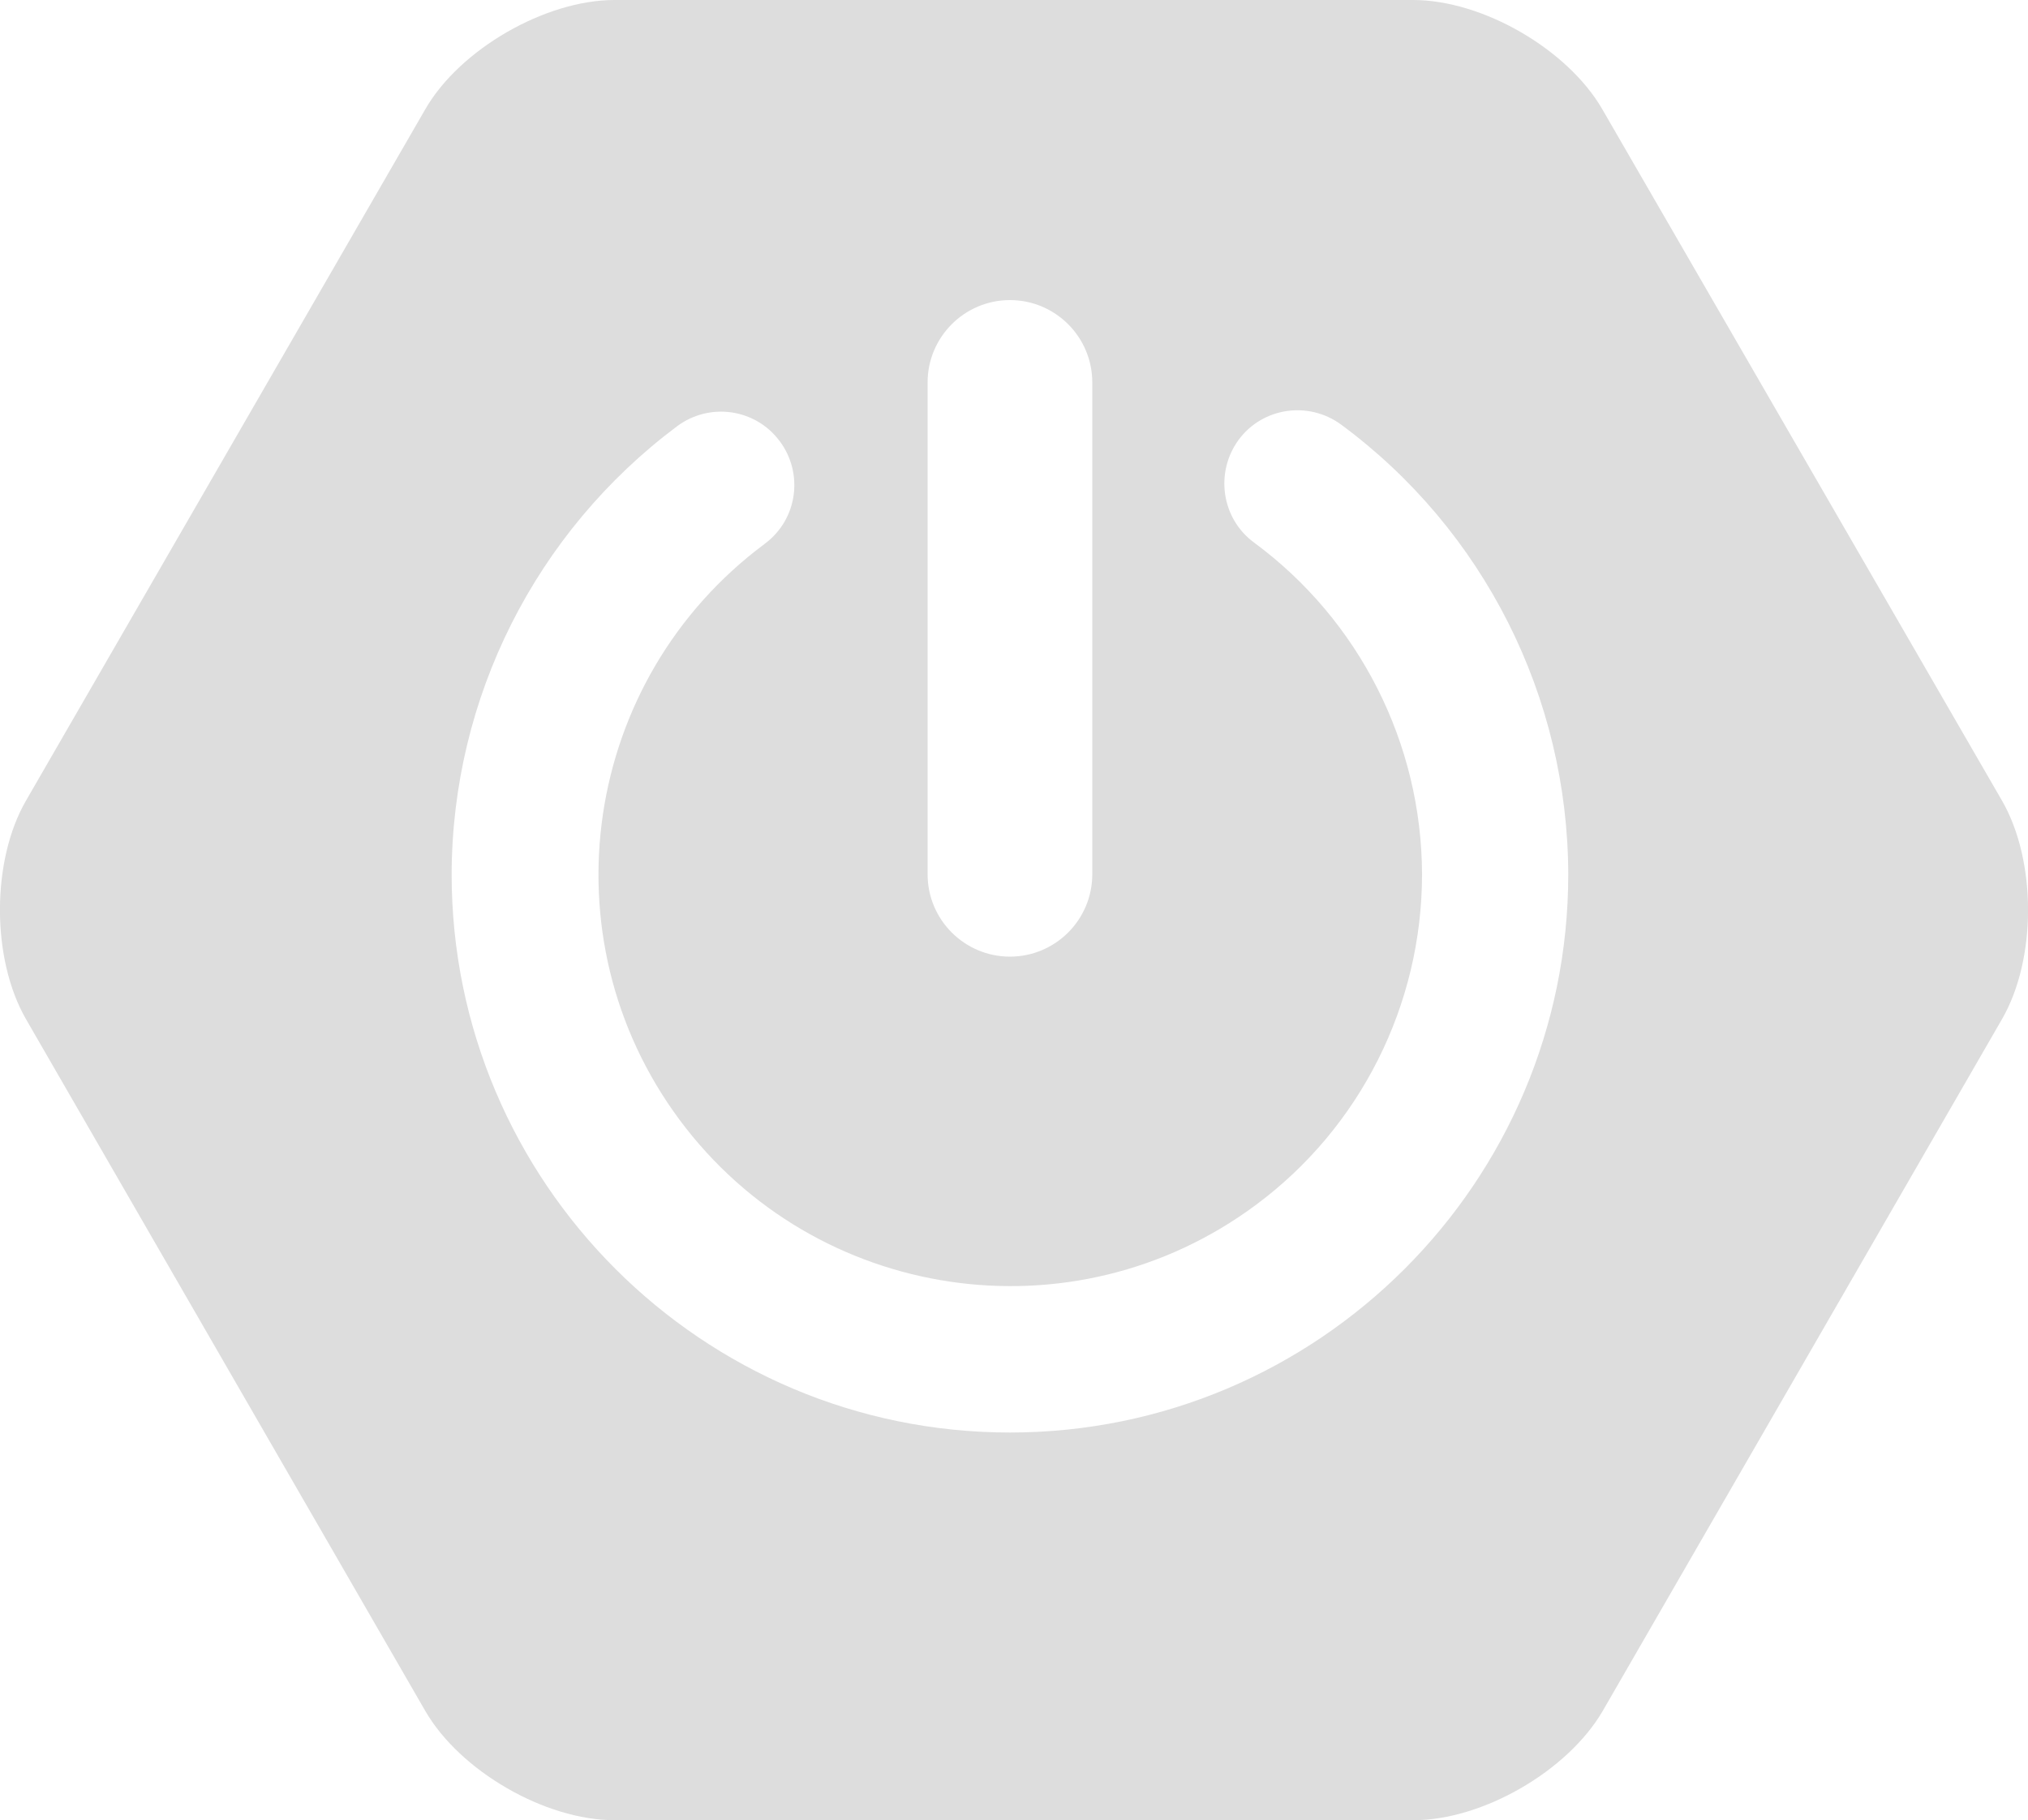
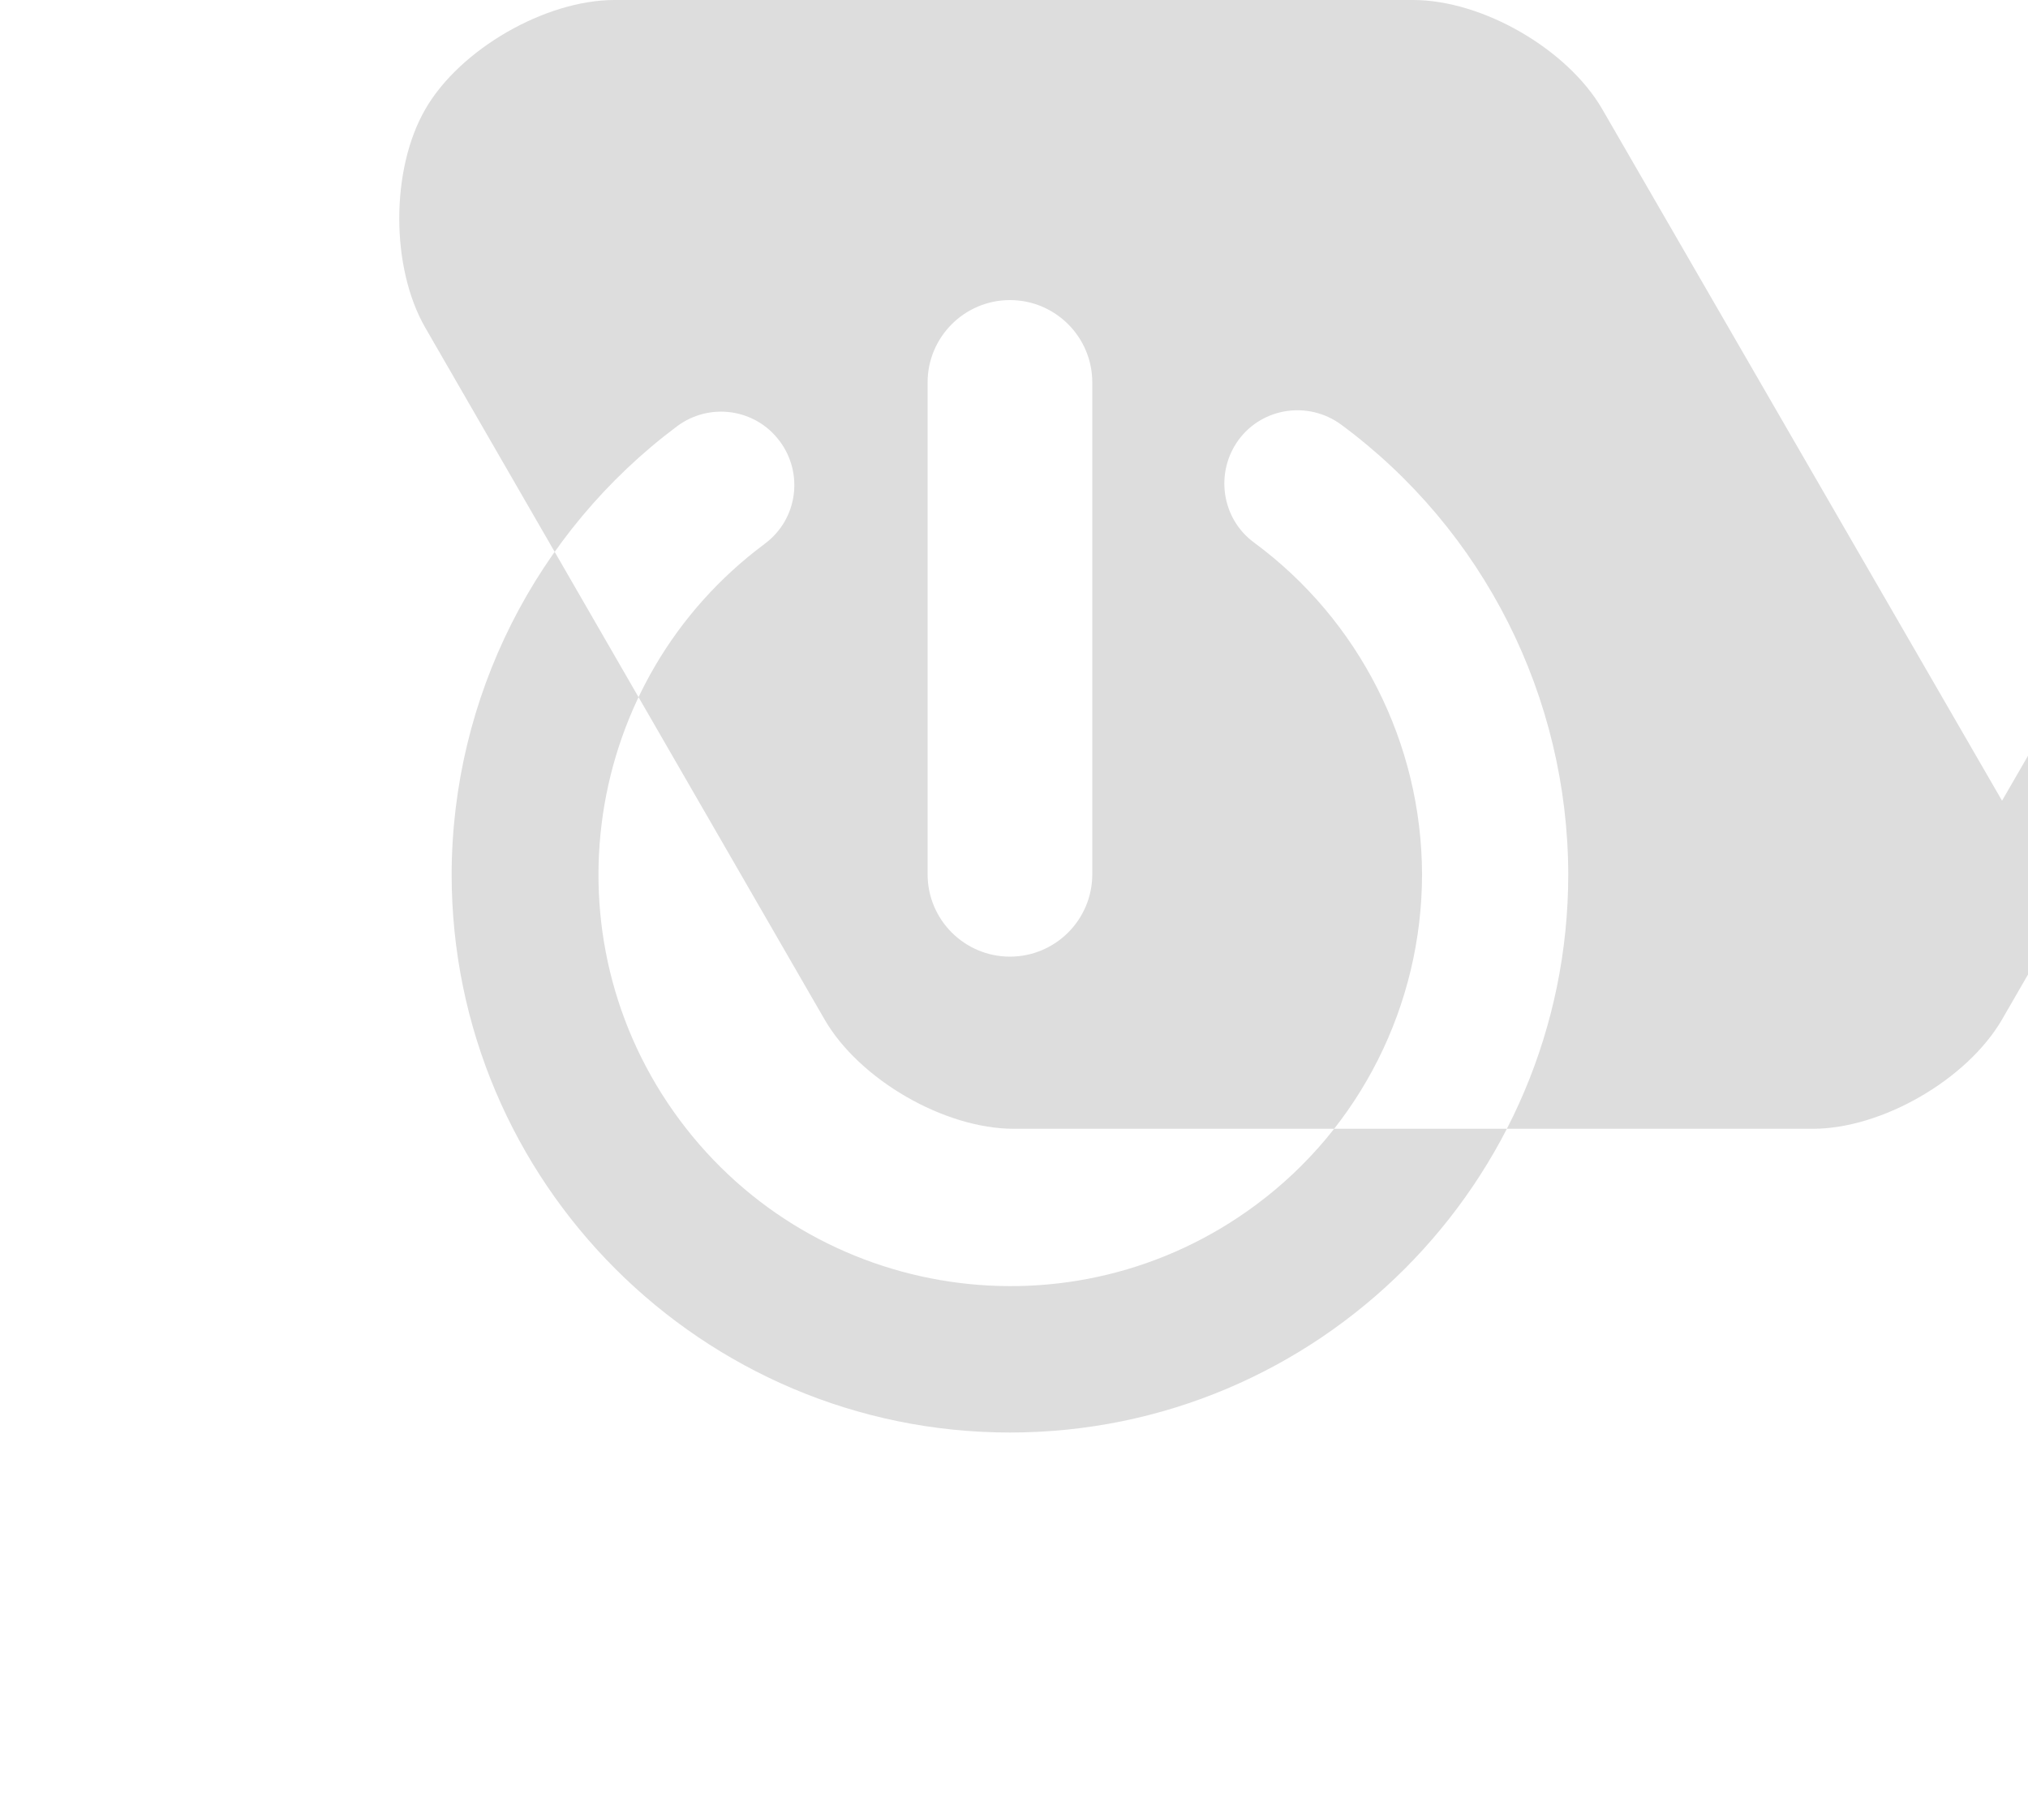
<svg xmlns="http://www.w3.org/2000/svg" id="Layer_2" data-name="Layer 2" viewBox="0 0 100 89.77">
  <defs>
    <style>
      .cls-1 {
        fill: #ddd;
      }
    </style>
  </defs>
  <g id="Layer_1-2" data-name="Layer 1">
-     <path class="cls-1" d="M98.72,39.49L79.01,5.39c-1.71-2.96-5.9-5.39-9.33-5.39H30.3c-3.41,0-7.63,2.43-9.33,5.39L1.28,39.49c-1.71,2.96-1.71,7.8,0,10.77l19.69,34.12c1.71,2.96,5.9,5.39,9.33,5.39h39.4c3.41,0,7.61-2.43,9.33-5.39l19.69-34.12c1.71-2.96,1.71-7.8,0-10.77h0ZM45.74,18.86c0-2.24,1.82-4.06,4.06-4.06s4.06,1.82,4.06,4.06v24.26c0,2.24-1.82,4.06-4.06,4.06s-4.06-1.82-4.06-4.06V18.86Zm4.06,51.79c-15.18,0-27.53-12.35-27.53-27.53,.02-8.71,4.14-16.88,11.12-22.1,1.6-1.19,3.86-.87,5.05,.73,0,0,0,0,.01,.01,1.19,1.6,.87,3.86-.73,5.05,0,0,0,0-.01,.01-9,6.69-10.88,19.41-4.2,28.41,6.69,9,19.41,10.88,28.41,4.2,5.16-3.82,8.2-9.88,8.2-16.32-.02-6.45-3.09-12.52-8.28-16.35-1.61-1.18-1.94-3.45-.77-5.06,1.18-1.61,3.45-1.94,5.06-.76,7.04,5.2,11.18,13.43,11.2,22.18,0,15.2-12.35,27.53-27.53,27.53Z" />
+     <path class="cls-1" d="M98.72,39.49L79.01,5.39c-1.71-2.96-5.9-5.39-9.33-5.39H30.3c-3.41,0-7.63,2.43-9.33,5.39c-1.71,2.96-1.71,7.8,0,10.77l19.69,34.12c1.71,2.96,5.9,5.39,9.33,5.39h39.4c3.41,0,7.61-2.43,9.33-5.39l19.69-34.12c1.71-2.96,1.71-7.8,0-10.77h0ZM45.74,18.86c0-2.24,1.82-4.06,4.06-4.06s4.06,1.82,4.06,4.06v24.26c0,2.24-1.82,4.06-4.06,4.06s-4.06-1.82-4.06-4.06V18.86Zm4.06,51.79c-15.18,0-27.53-12.35-27.53-27.53,.02-8.71,4.14-16.88,11.12-22.1,1.6-1.19,3.86-.87,5.05,.73,0,0,0,0,.01,.01,1.19,1.6,.87,3.86-.73,5.05,0,0,0,0-.01,.01-9,6.69-10.88,19.41-4.2,28.41,6.69,9,19.41,10.88,28.41,4.2,5.16-3.82,8.2-9.88,8.2-16.32-.02-6.45-3.09-12.52-8.28-16.35-1.61-1.18-1.94-3.45-.77-5.06,1.18-1.61,3.45-1.94,5.06-.76,7.04,5.2,11.18,13.43,11.2,22.18,0,15.2-12.35,27.53-27.53,27.53Z" />
  </g>
</svg>